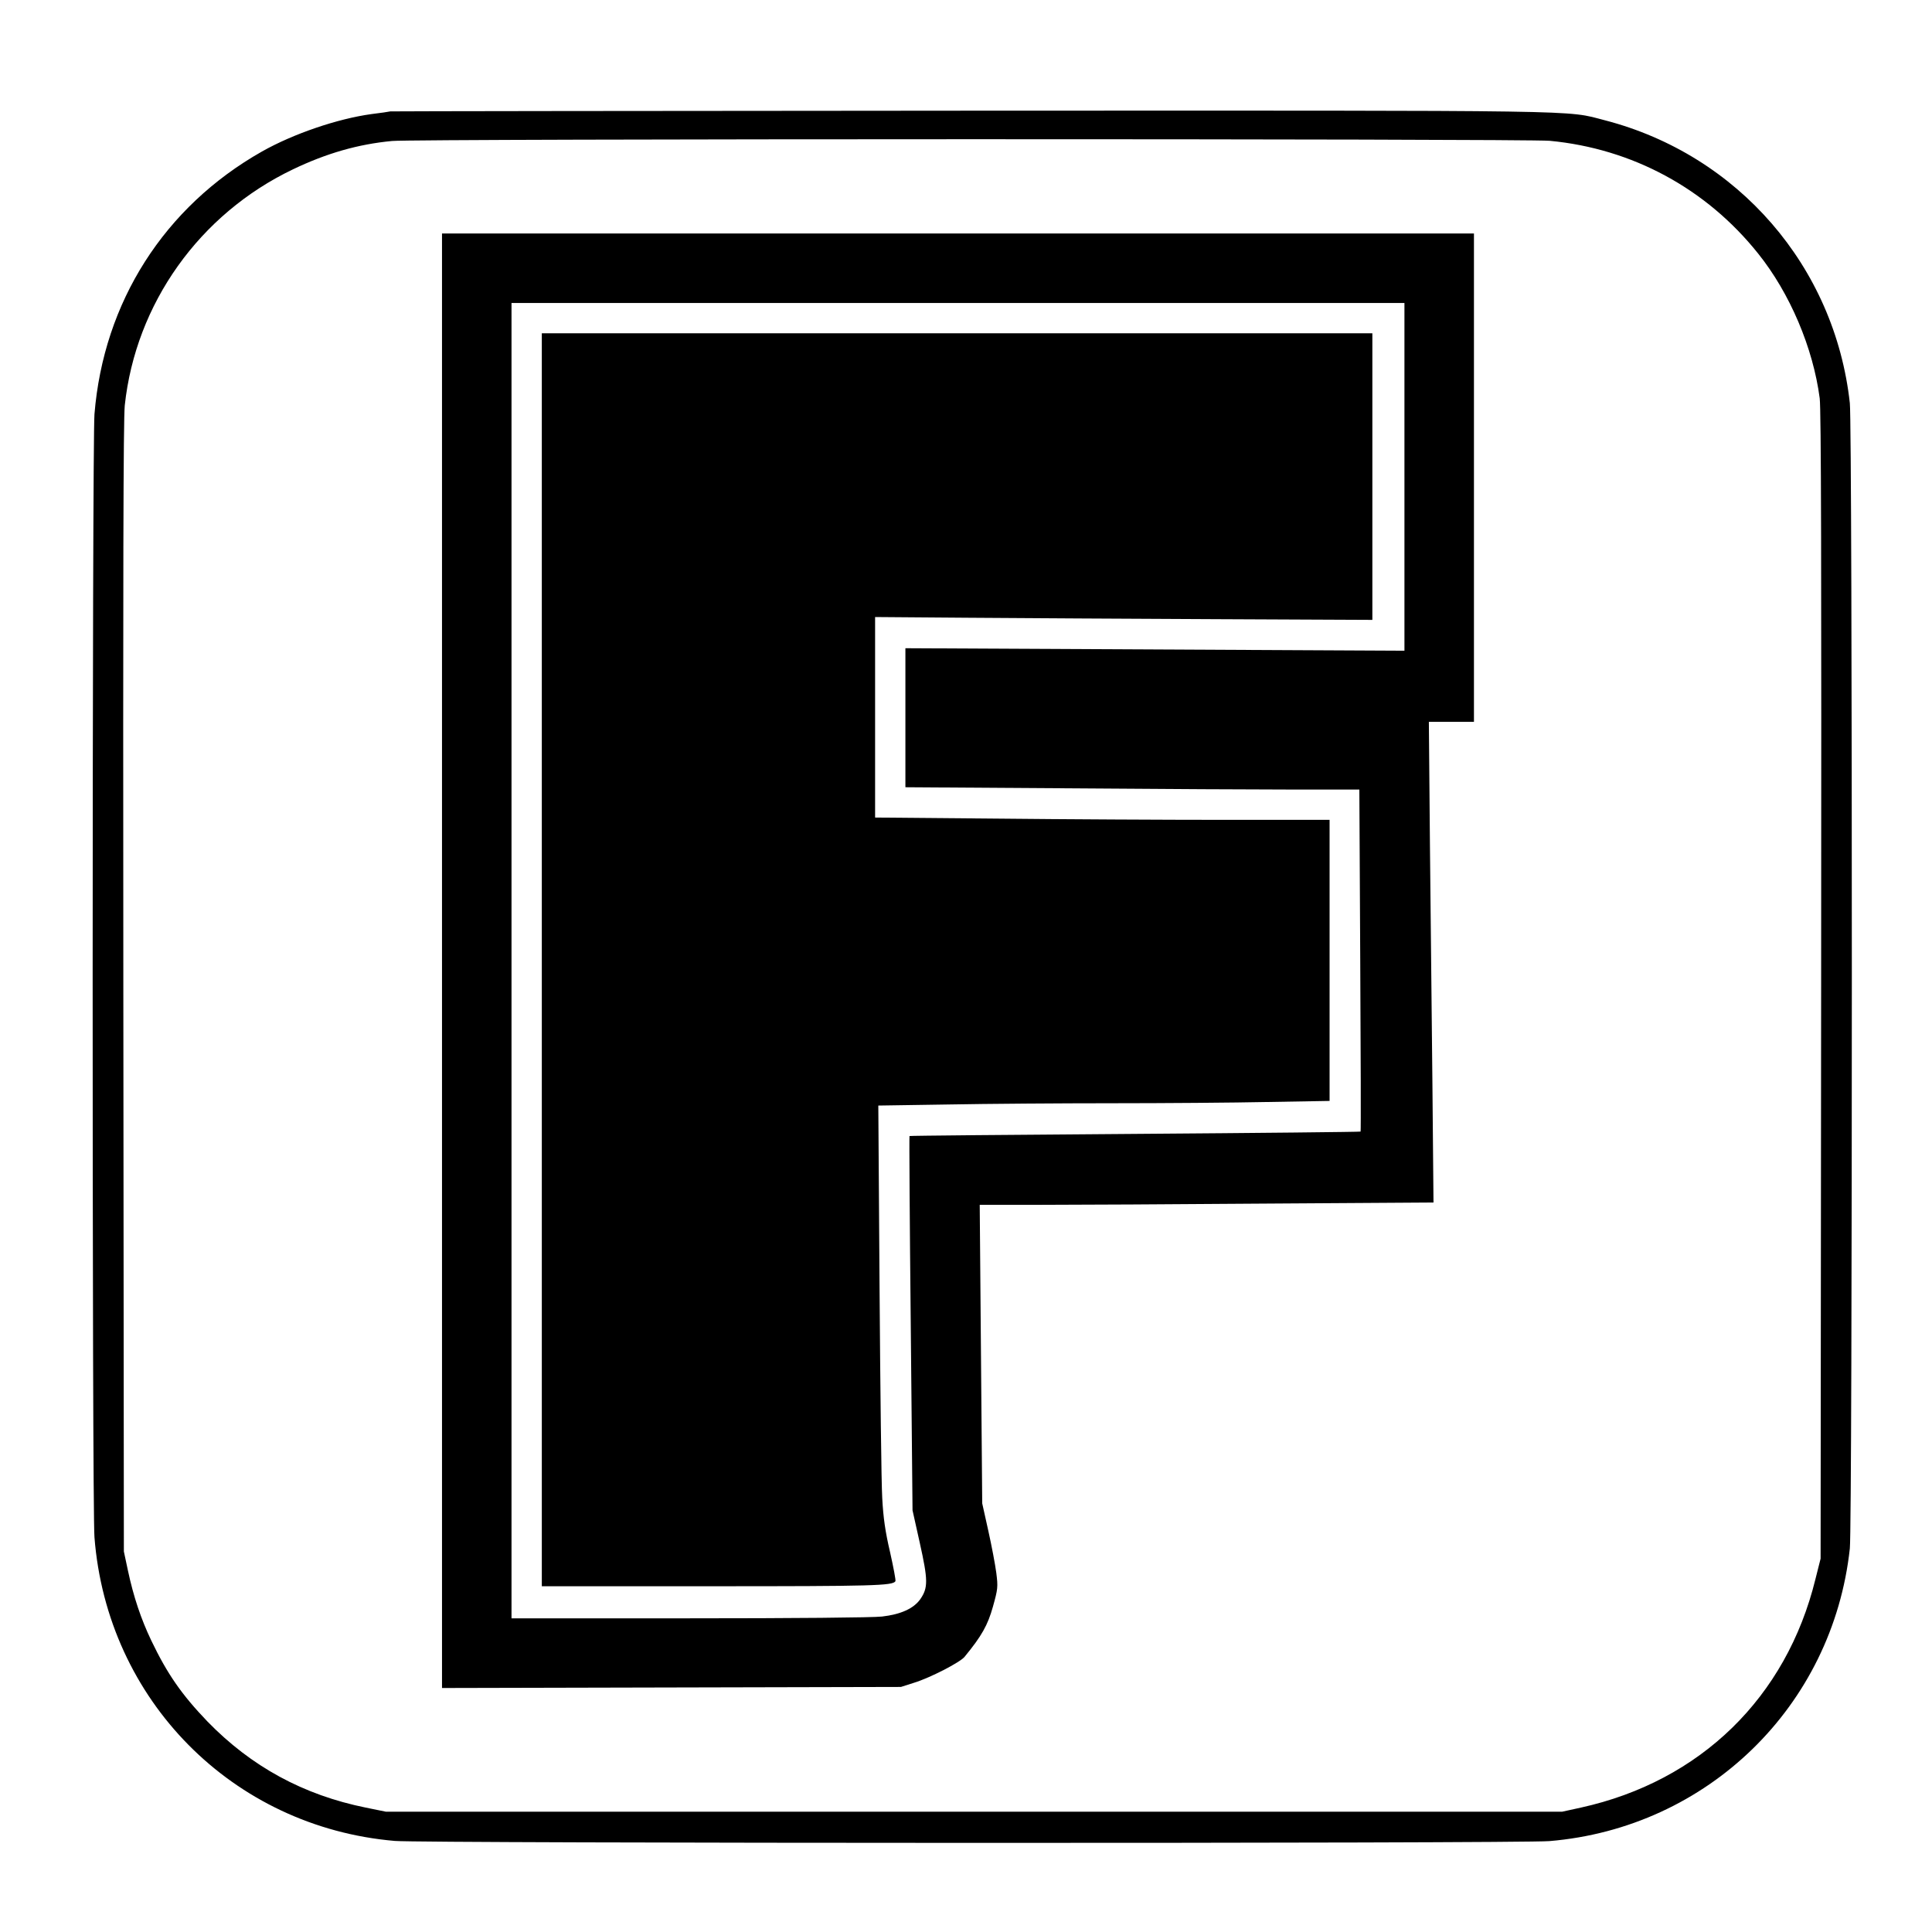
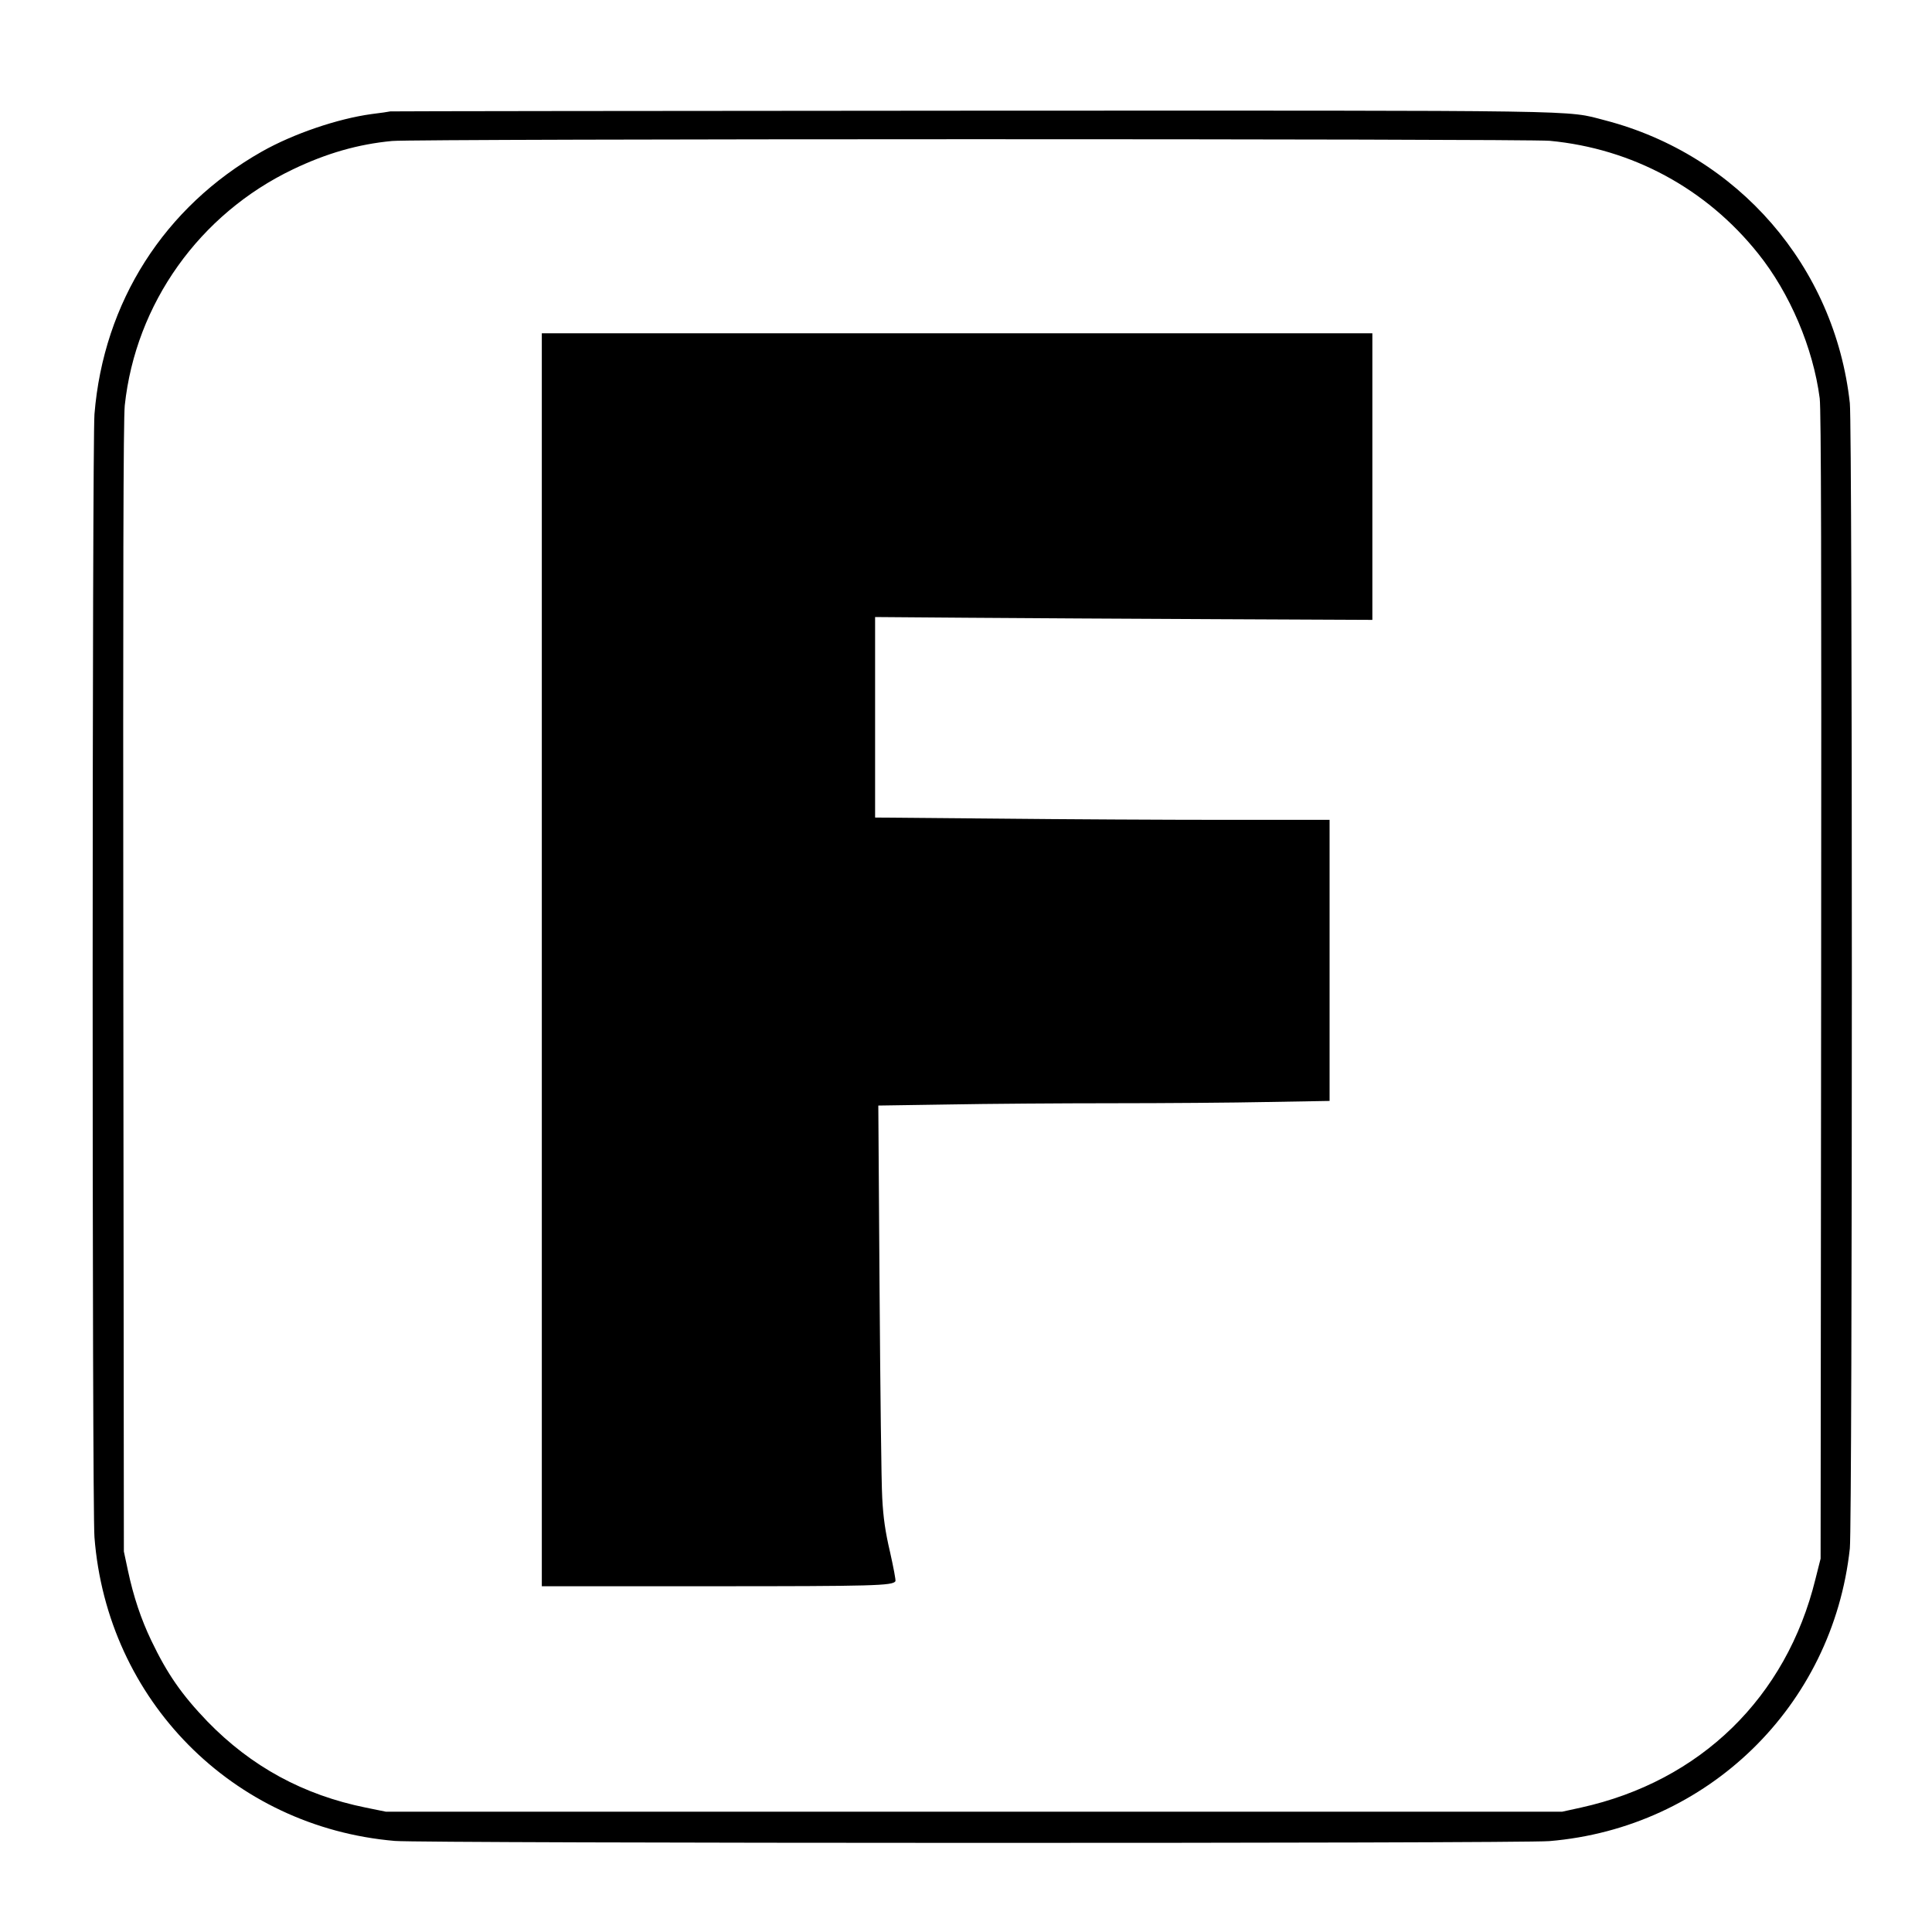
<svg xmlns="http://www.w3.org/2000/svg" version="1.0" width="1084pt" height="1084pt" viewBox="0 0 1084 1084" preserveAspectRatio="xMidYMid meet">
  <g transform="translate(0,1084) scale(0.1,-0.1)" fill="#000000" stroke="none">
    <path d="M2190 10215 c-8 -2 -55 -9 -105 -15 -191 -26 -440 -111 -615 -210 -548 -310 -889 -845 -940 -1474 -13 -167 -14 -6129 0 -6301 71 -914 775 -1626 1685 -1704 160 -14 6311 -15 6478 -1 888 74 1590 757 1686 1642 15 137 15 6291 0 6426 -84 766 -627 1393 -1374 1587 -224 58 -37 55 -3563 54 -1780 -1 -3244 -3 -3252 -4z m6505 -165 c464 -44 878 -268 1169 -632 179 -223 309 -530 346 -813 8 -67 10 -903 8 -3300 l-3 -3210 -29 -115 c-163 -664 -645 -1134 -1316 -1282 l-105 -23 -3300 0 -3300 0 -113 23 c-350 71 -642 230 -888 483 -144 150 -225 266 -315 454 -58 121 -100 247 -131 392 l-23 108 -3 3160 c-2 2344 0 3188 8 3270 61 571 419 1074 944 1325 188 90 365 141 556 159 131 13 6362 13 6495 1z" />
-     <path d="M2480 5450 l0 -4081 1288 3 1287 3 75 24 c88 27 257 114 282 145 97 118 130 178 159 281 28 100 29 111 19 190 -6 46 -26 152 -45 237 l-34 153 -7 838 -7 837 340 0 c187 0 760 3 1273 7 l933 6 -6 661 c-4 364 -10 970 -14 1349 l-6 687 126 0 127 0 0 1370 0 1370 -2895 0 -2895 0 0 -4080z m5400 2714 l0 -975 -1400 7 -1400 7 0 -390 0 -390 917 -6 c504 -4 1077 -7 1273 -7 l357 0 5 -957 c3 -527 4 -960 2 -962 -2 -2 -572 -8 -1266 -13 -694 -5 -1264 -10 -1265 -12 -2 -2 1 -475 7 -1052 l10 -1048 41 -184 c46 -207 47 -250 3 -314 -37 -53 -110 -86 -215 -98 -49 -6 -502 -10 -1081 -10 l-998 0 0 3690 0 3690 2505 0 2505 0 0 -976z" />
    <path d="M3040 5455 l0 -3515 953 0 c909 0 1015 3 1031 28 3 5 -11 78 -30 163 -27 115 -38 192 -44 304 -5 83 -11 612 -15 1176 l-7 1026 393 6 c216 4 629 7 919 7 290 0 683 3 873 7 l347 6 0 789 0 788 -592 0 c-326 0 -900 3 -1275 7 l-683 6 0 562 0 563 518 -4 c284 -2 912 -6 1395 -8 l877 -4 0 804 0 804 -2330 0 -2330 0 0 -3515z" />
  </g>
</svg>